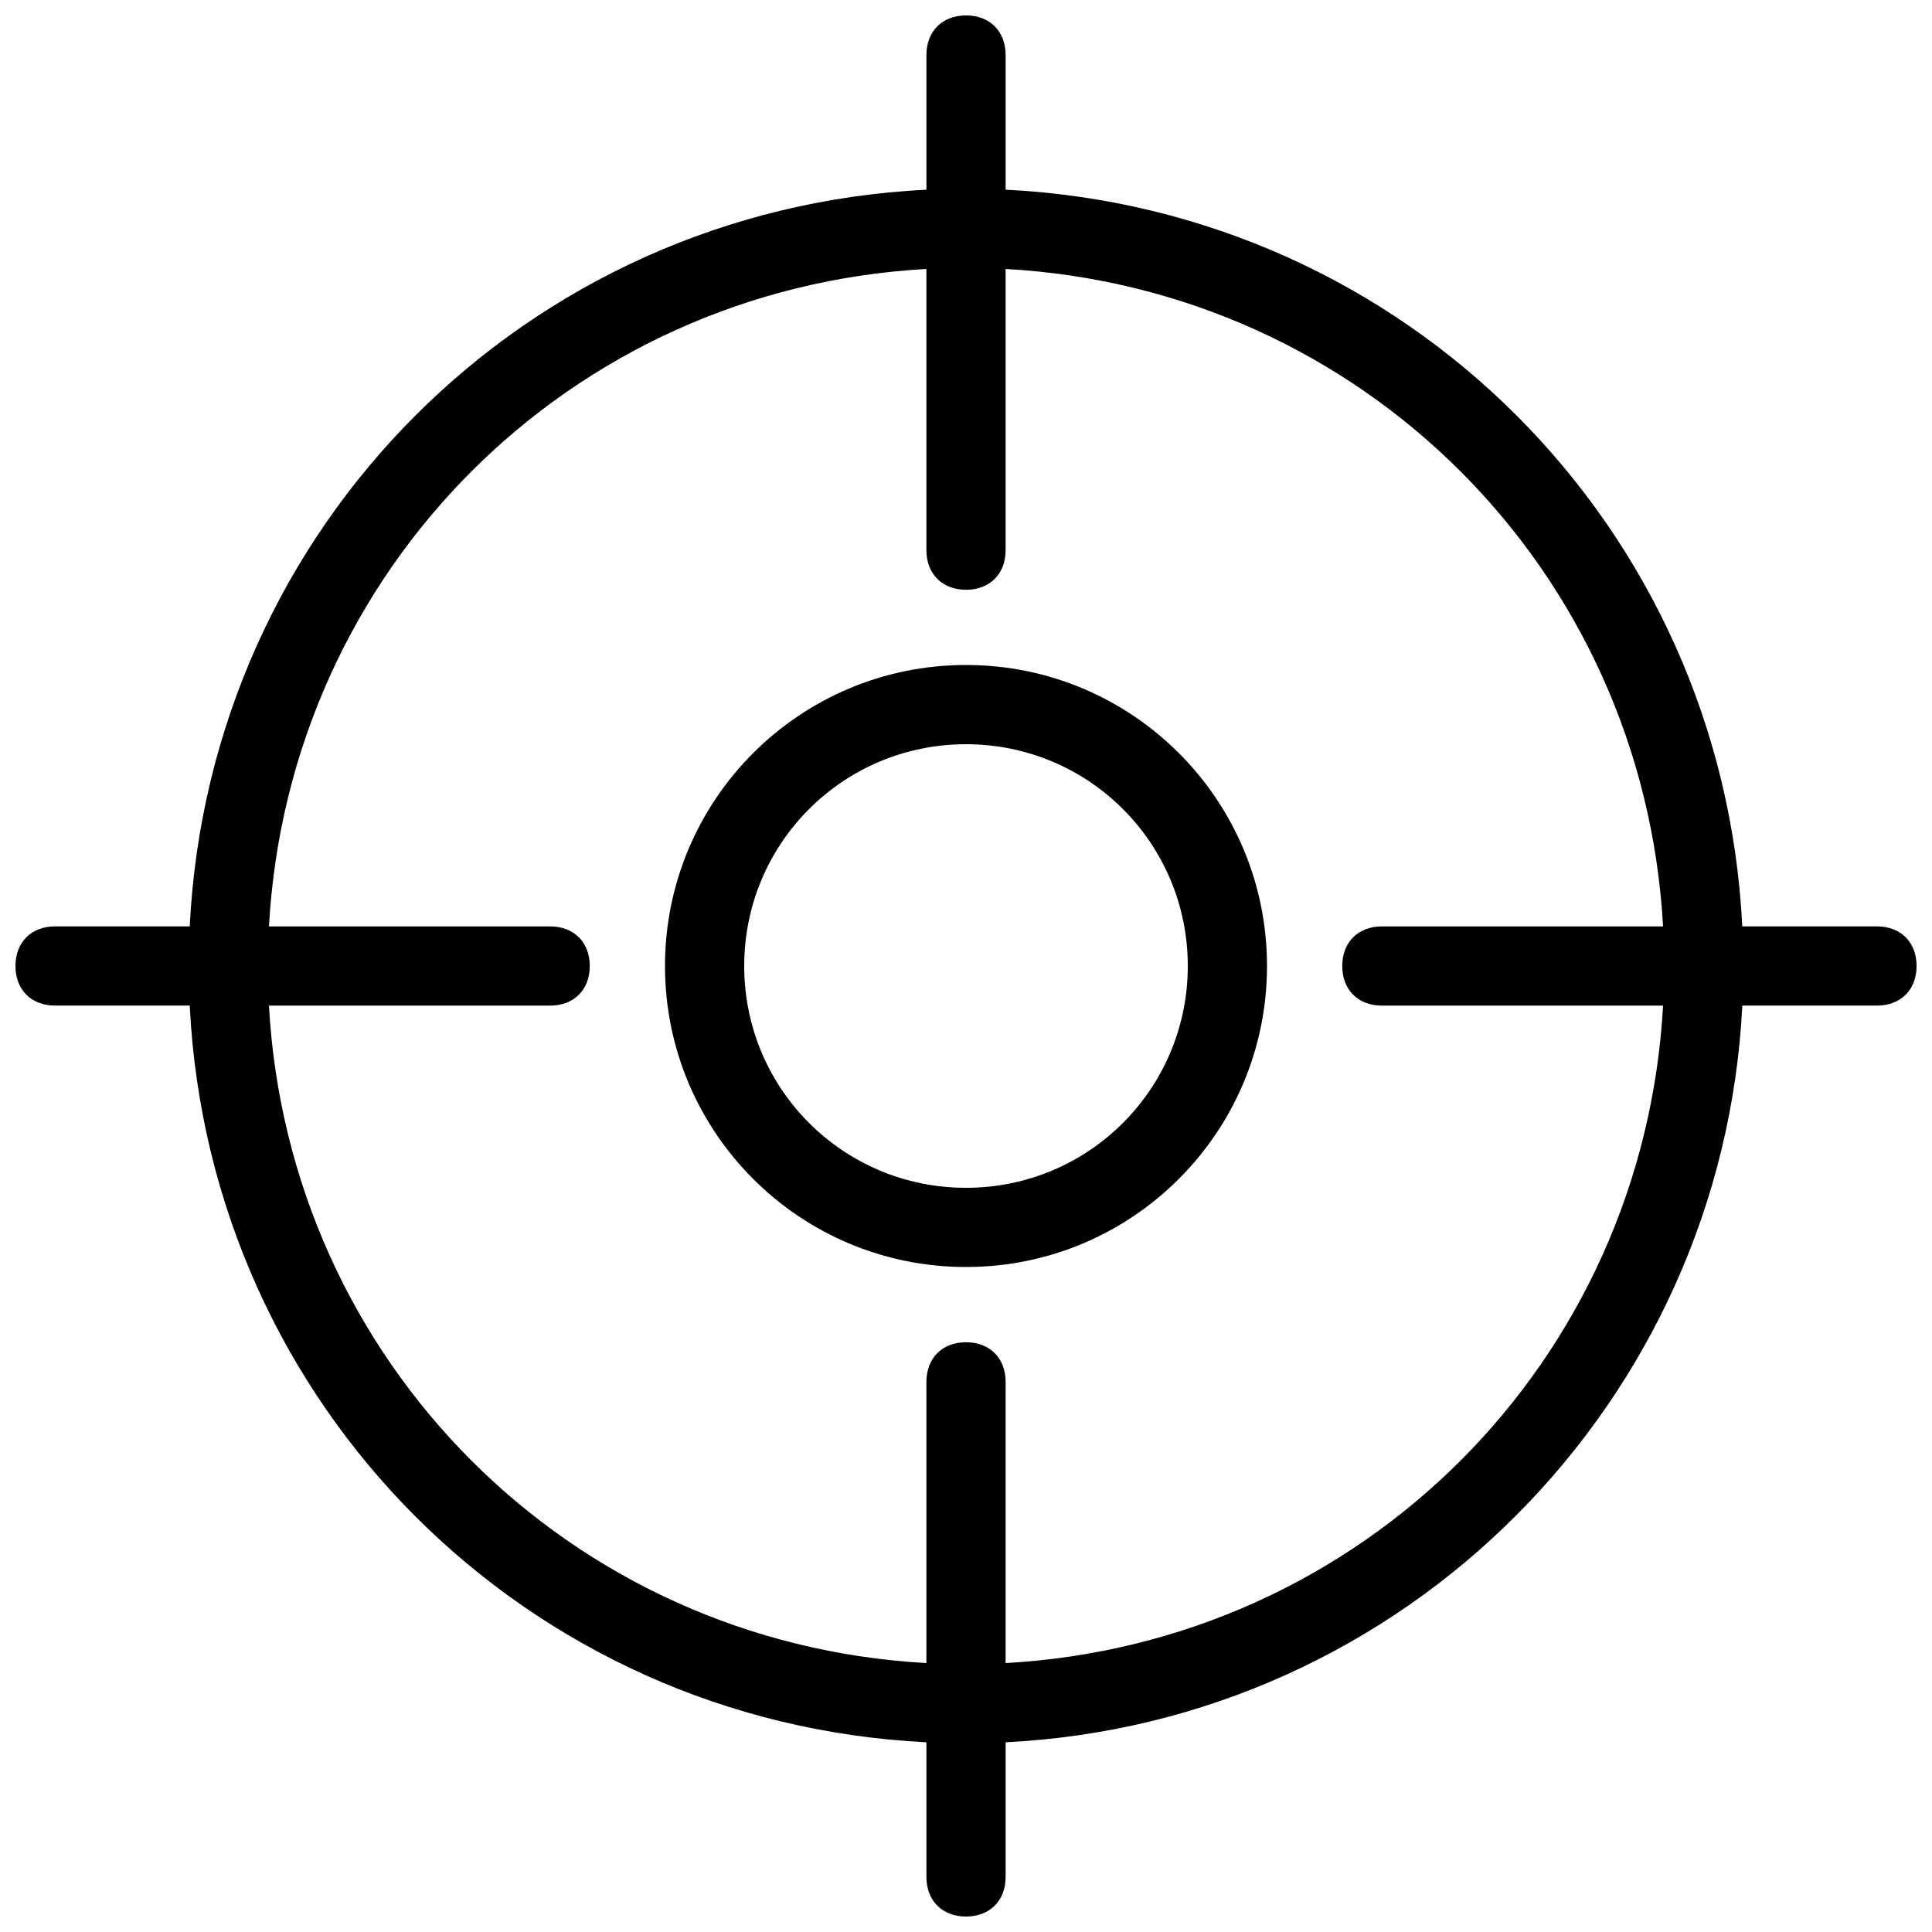
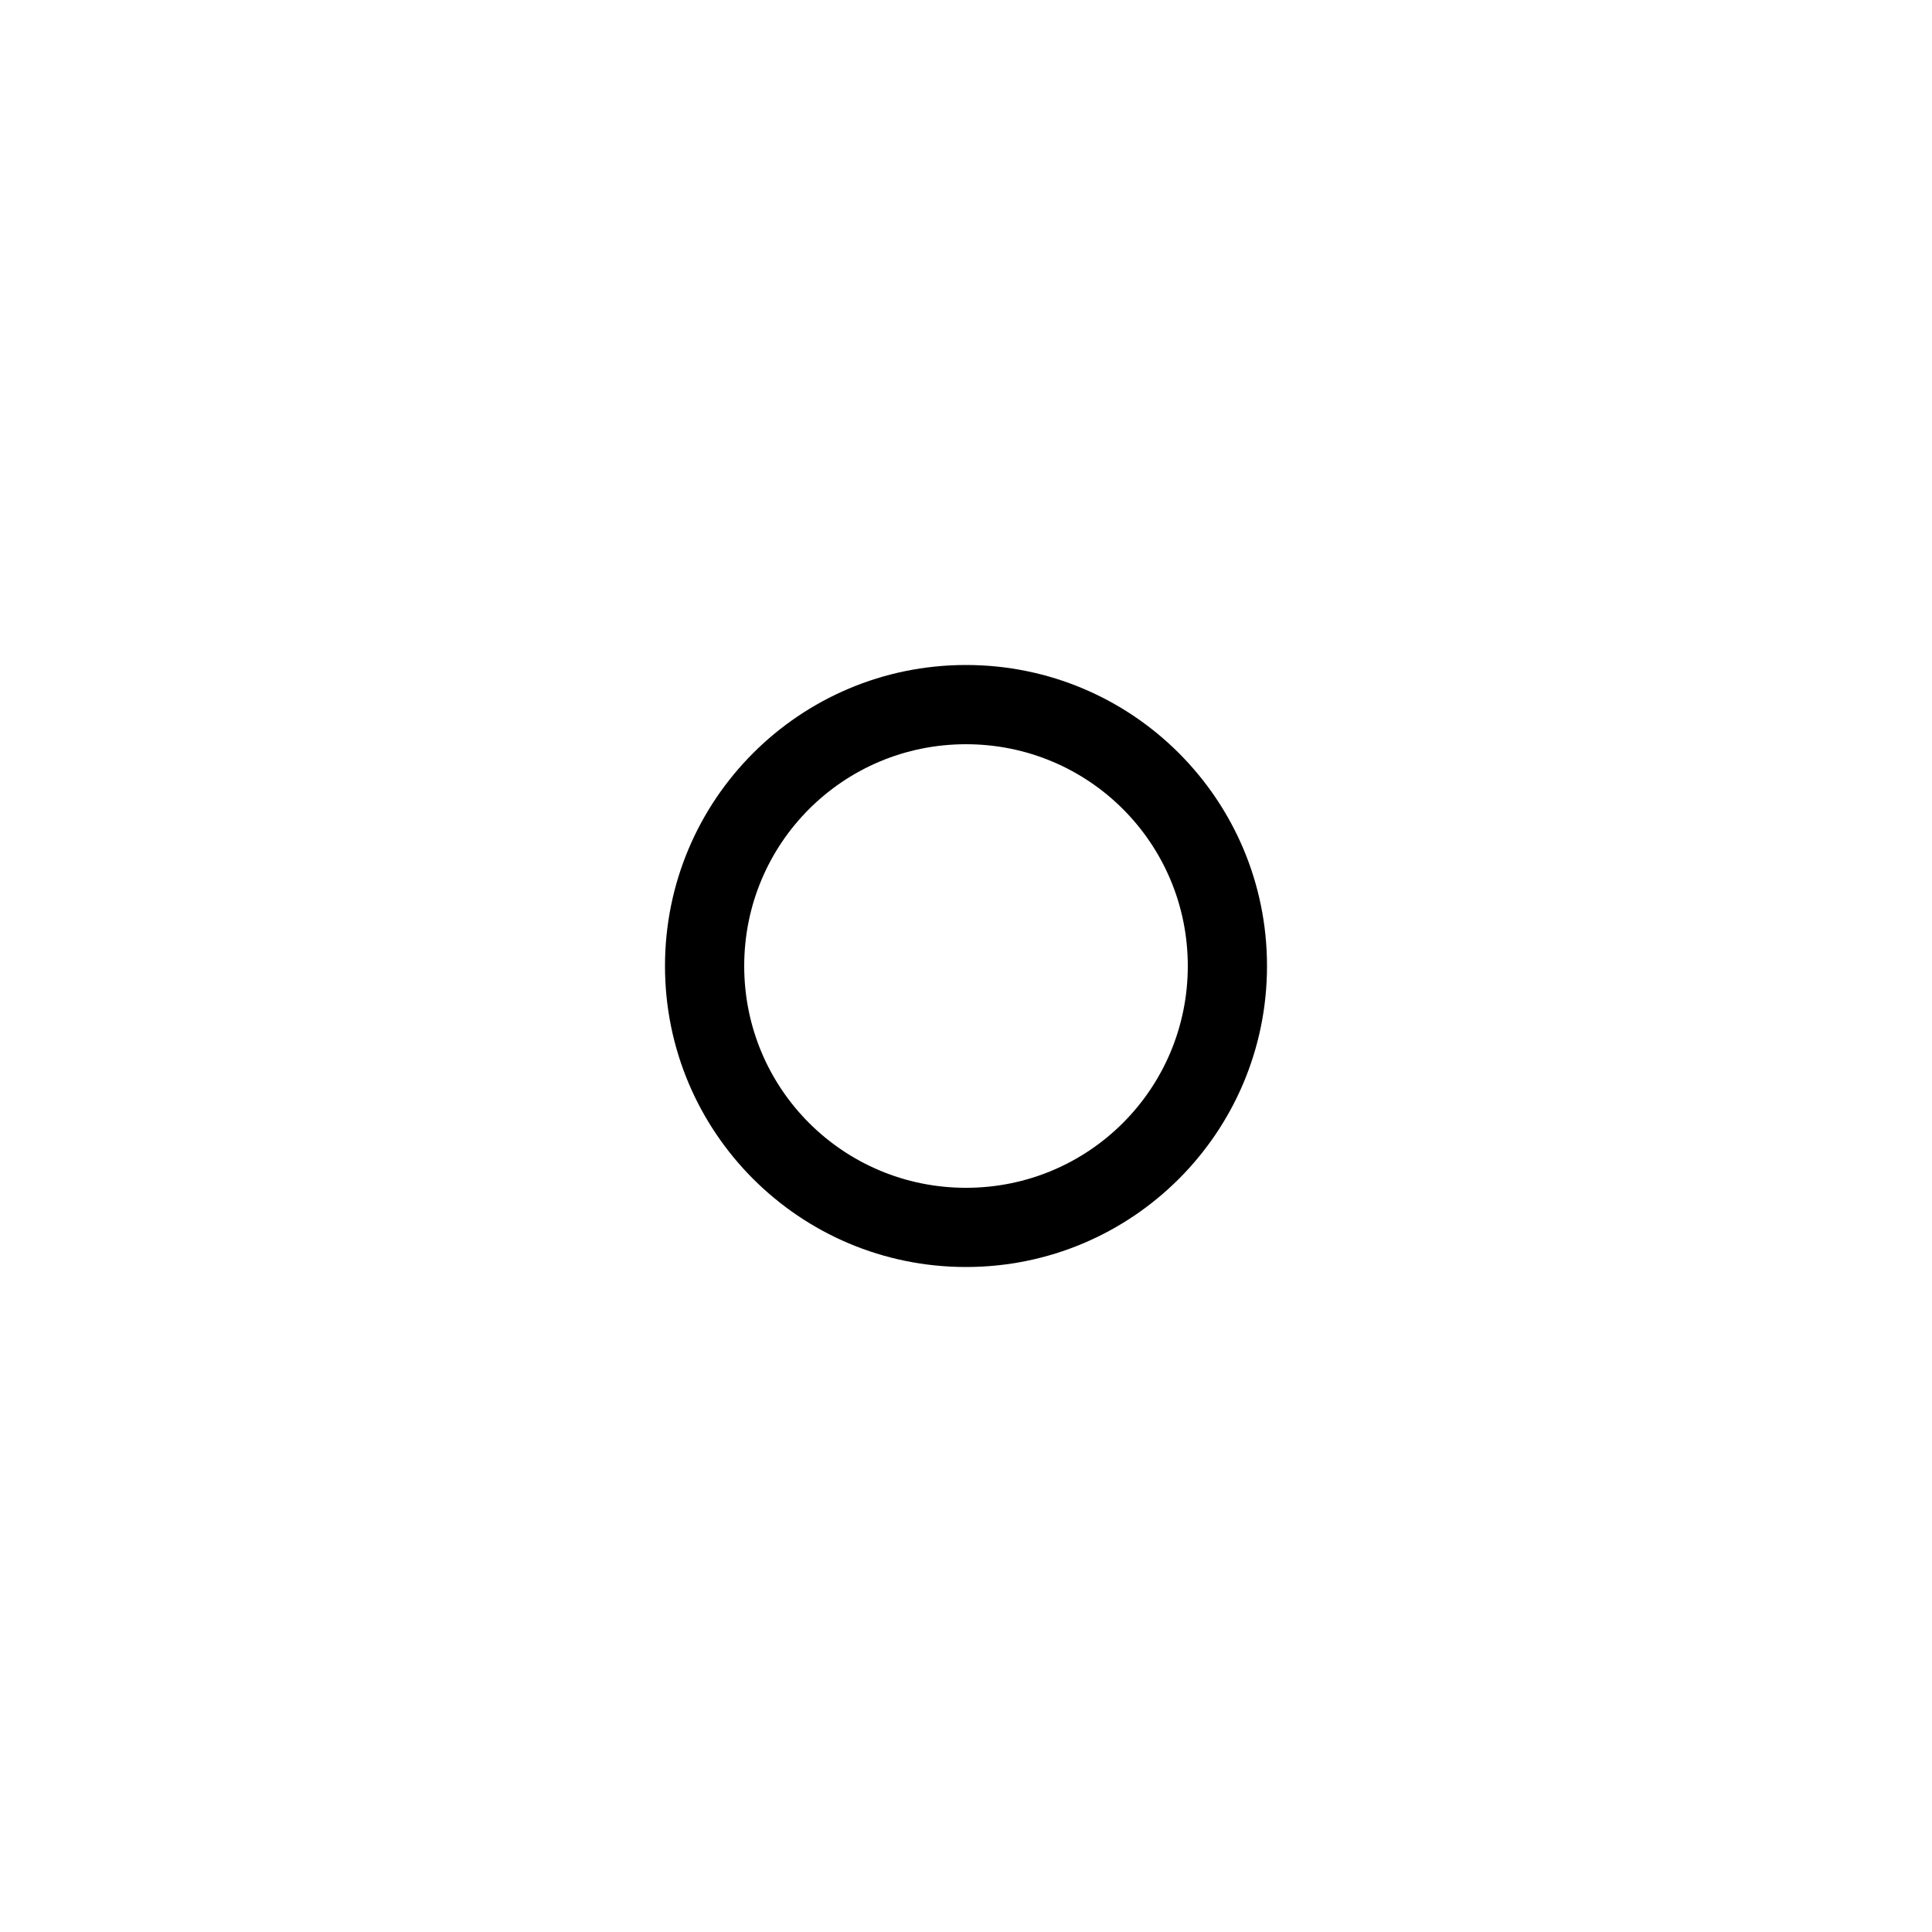
<svg xmlns="http://www.w3.org/2000/svg" width="800px" height="800px" version="1.1" viewBox="144 144 512 512">
  <defs>
    <clipPath id="a">
-       <path d="m148.09 148.09h503.81v503.81h-503.81z" />
-     </clipPath>
+       </clipPath>
  </defs>
  <g clip-path="url(#a)">
    <path d="m641.41 389.5h-35.688c-5.246-106.01-89.215-189.98-195.22-195.23v-35.688c0-6.297-4.199-10.496-10.496-10.496s-10.496 4.199-10.496 10.496v35.688c-106.01 5.246-189.98 89.215-195.23 195.23h-35.688c-6.297 0-10.496 4.199-10.496 10.496s4.199 10.496 10.496 10.496h35.688c5.246 106.01 89.215 189.98 195.23 195.23v35.684c0 6.297 4.199 10.496 10.496 10.496s10.496-4.199 10.496-10.496v-35.688c106.01-5.246 189.98-90.266 195.23-195.23l35.684 0.004c6.297 0 10.496-4.199 10.496-10.496 0-6.301-4.199-10.496-10.496-10.496zm-230.91 195.23v-74.523c0-6.297-4.199-10.496-10.496-10.496s-10.496 4.199-10.496 10.496v74.523c-94.465-5.25-168.99-79.773-174.23-174.23h74.523c6.297 0 10.496-4.199 10.496-10.496s-4.199-10.496-10.496-10.496h-74.523c5.246-94.465 79.77-168.99 174.23-174.23v74.523c0 6.297 4.199 10.496 10.496 10.496s10.496-4.199 10.496-10.496v-74.523c94.461 5.246 168.98 79.77 174.23 174.23h-74.523c-6.297 0-10.496 4.199-10.496 10.496s4.199 10.496 10.496 10.496h74.523c-5.25 94.461-79.773 168.98-174.23 174.23z" />
  </g>
  <path d="m400 320.23c-44.082 0-79.77 35.688-79.77 79.77s35.688 79.77 79.77 79.77 79.77-35.688 79.77-79.77c0-44.086-35.688-79.77-79.77-79.77zm0 138.55c-32.539 0-58.777-26.238-58.777-58.777s26.238-58.777 58.777-58.777 58.777 26.238 58.777 58.777c0 32.535-26.242 58.777-58.777 58.777z" />
</svg>